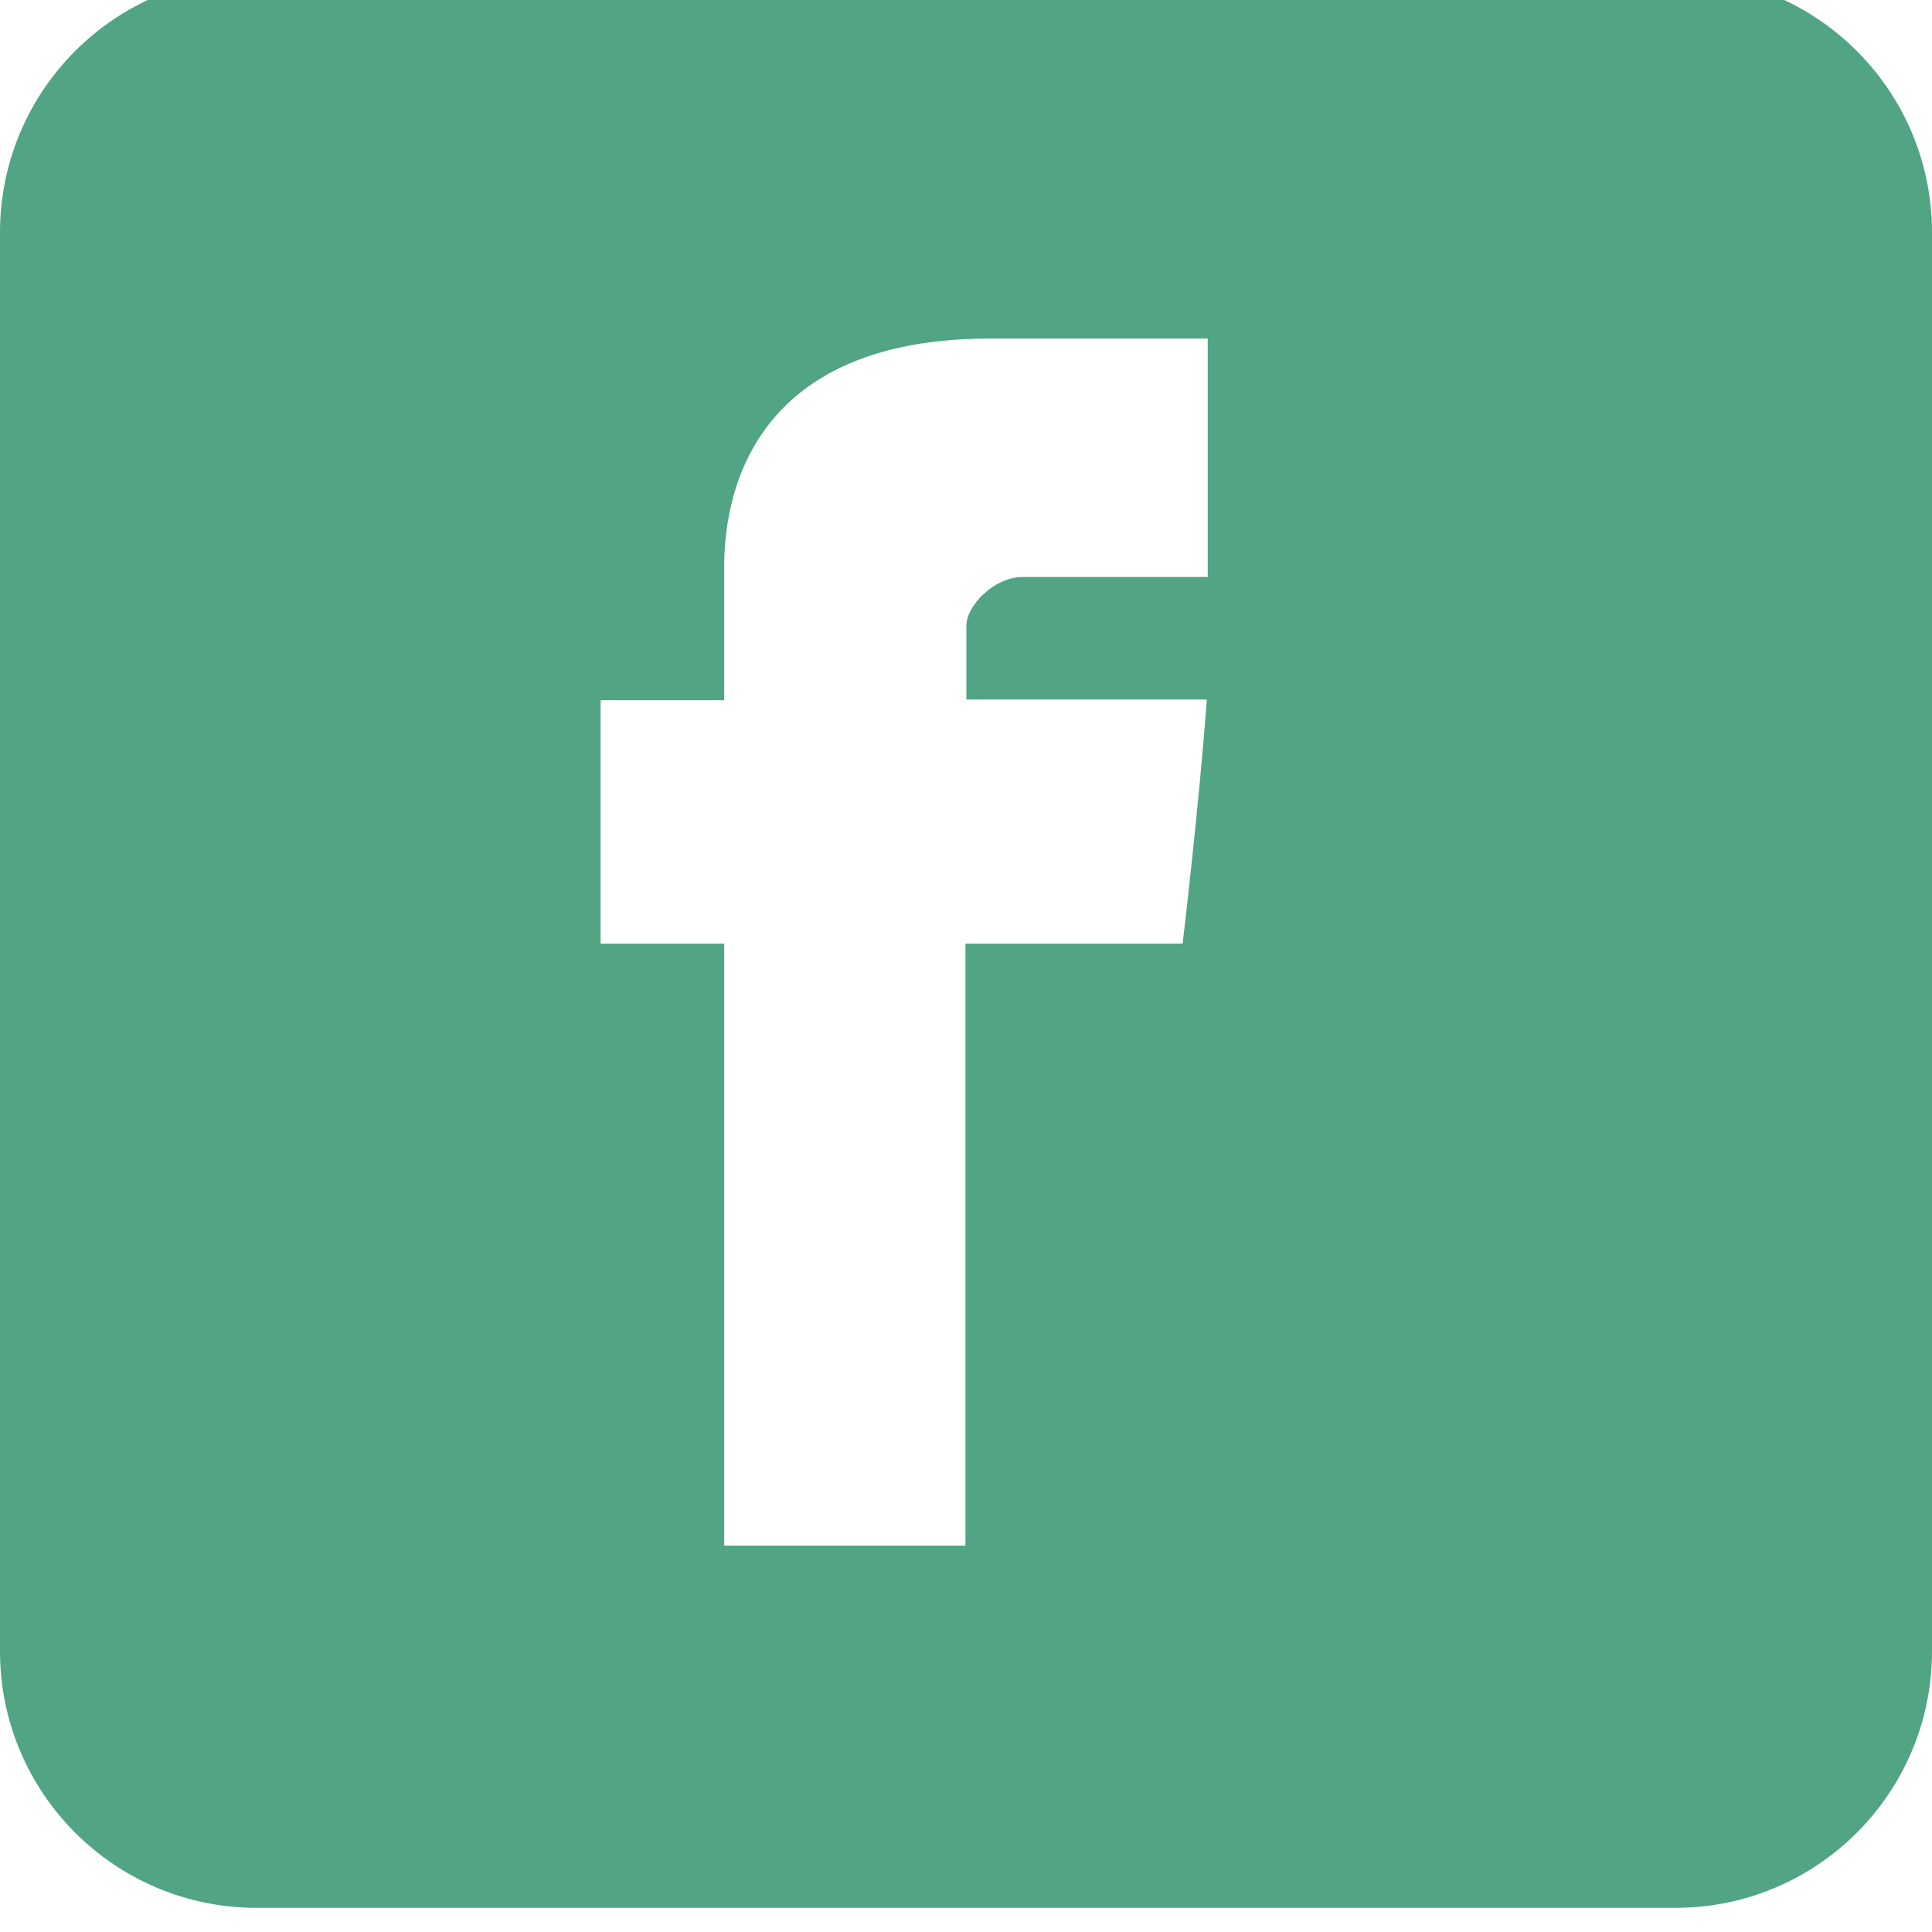
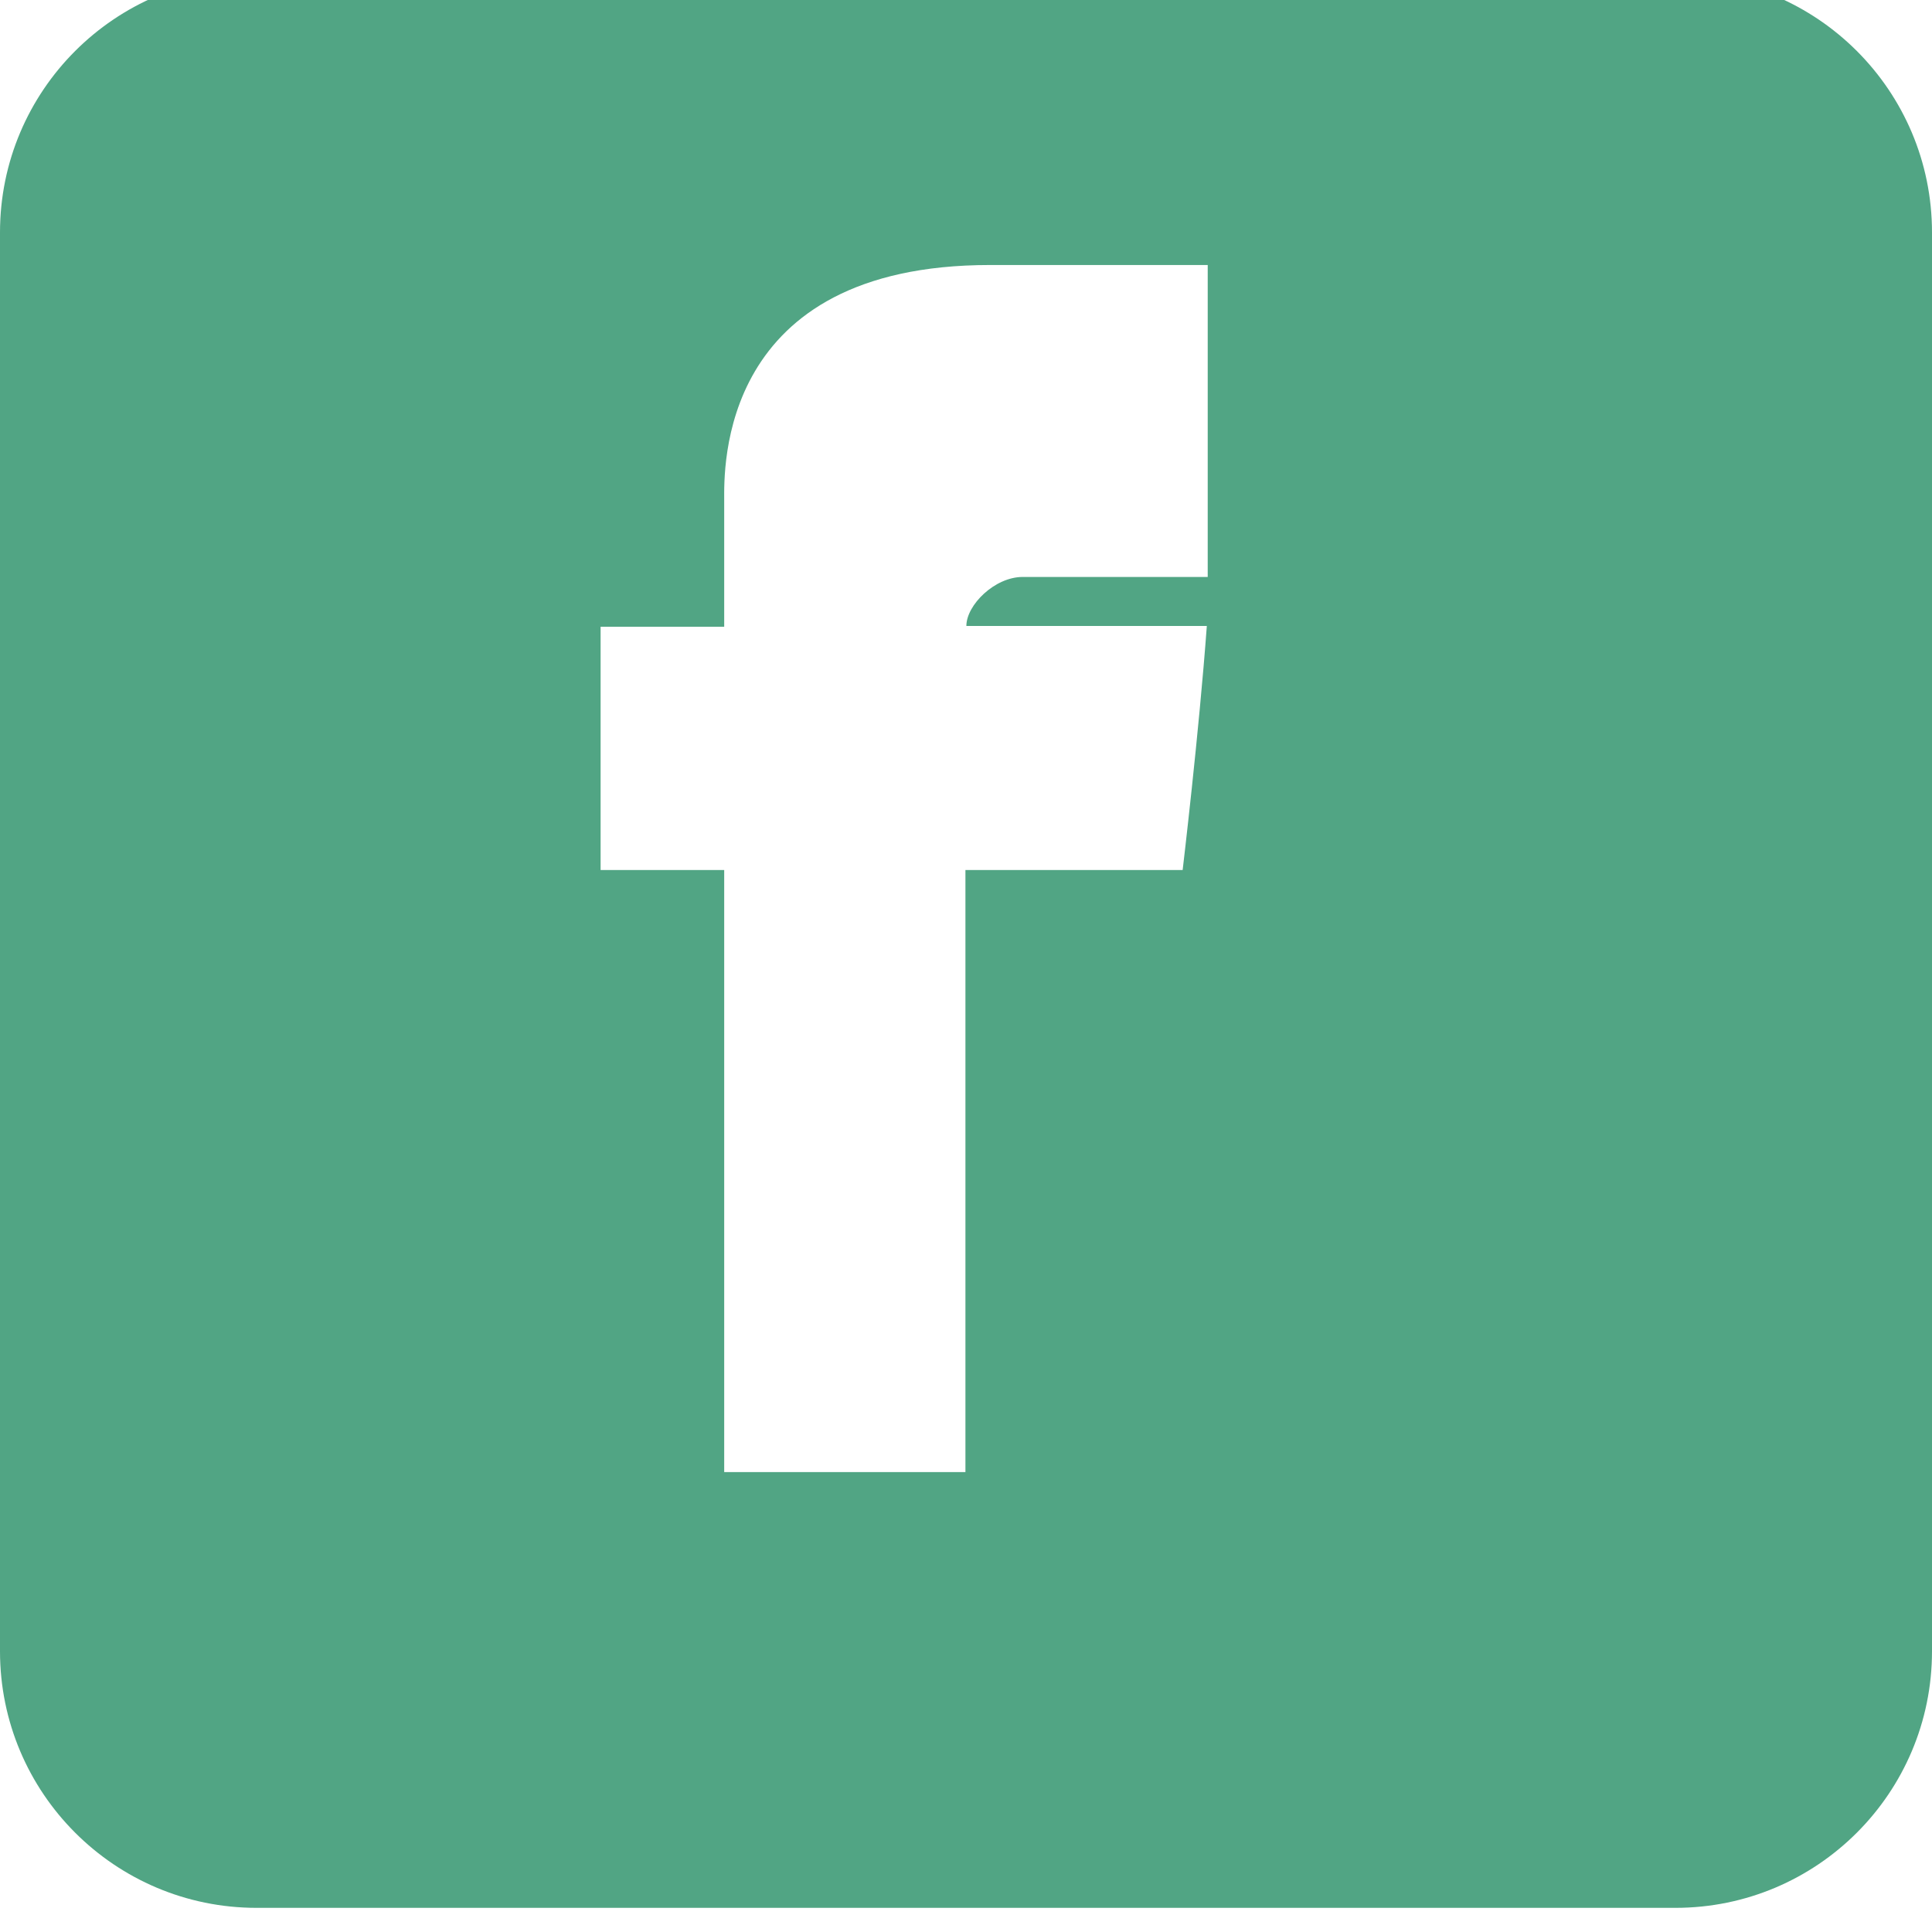
<svg xmlns="http://www.w3.org/2000/svg" class="mk-svg-icon" data-name="mk-jupiter-icon-square-facebook" data-cacheid="icon-6503093023c7e" style=" height:32px; width: 32px; " viewBox="0 0 512 512" width="512" height="512">
-   <path d="M444-6.4h-376c-37.555 0-68 30.445-68 68v376c0 37.555 30.445 68 68 68h376c37.555 0 68-30.445 68-68v-376c0-37.555-30.445-68-68-68zm-123.943 159.299h-49.041c-7.42 0-14.918 7.452-14.918 12.99v19.487h63.723c-2.081 28.41-6.407 64.679-6.407 64.679h-57.565v159.545h-63.929v-159.545h-32.756v-64.474h32.756v-33.53c0-8.098-1.706-62.336 70.46-62.336h57.678v63.183z" fill="#51A584" />
+   <path d="M444-6.4h-376c-37.555 0-68 30.445-68 68v376c0 37.555 30.445 68 68 68h376c37.555 0 68-30.445 68-68v-376c0-37.555-30.445-68-68-68zm-123.943 159.299h-49.041c-7.42 0-14.918 7.452-14.918 12.99h63.723c-2.081 28.41-6.407 64.679-6.407 64.679h-57.565v159.545h-63.929v-159.545h-32.756v-64.474h32.756v-33.53c0-8.098-1.706-62.336 70.46-62.336h57.678v63.183z" fill="#51A584" />
</svg>